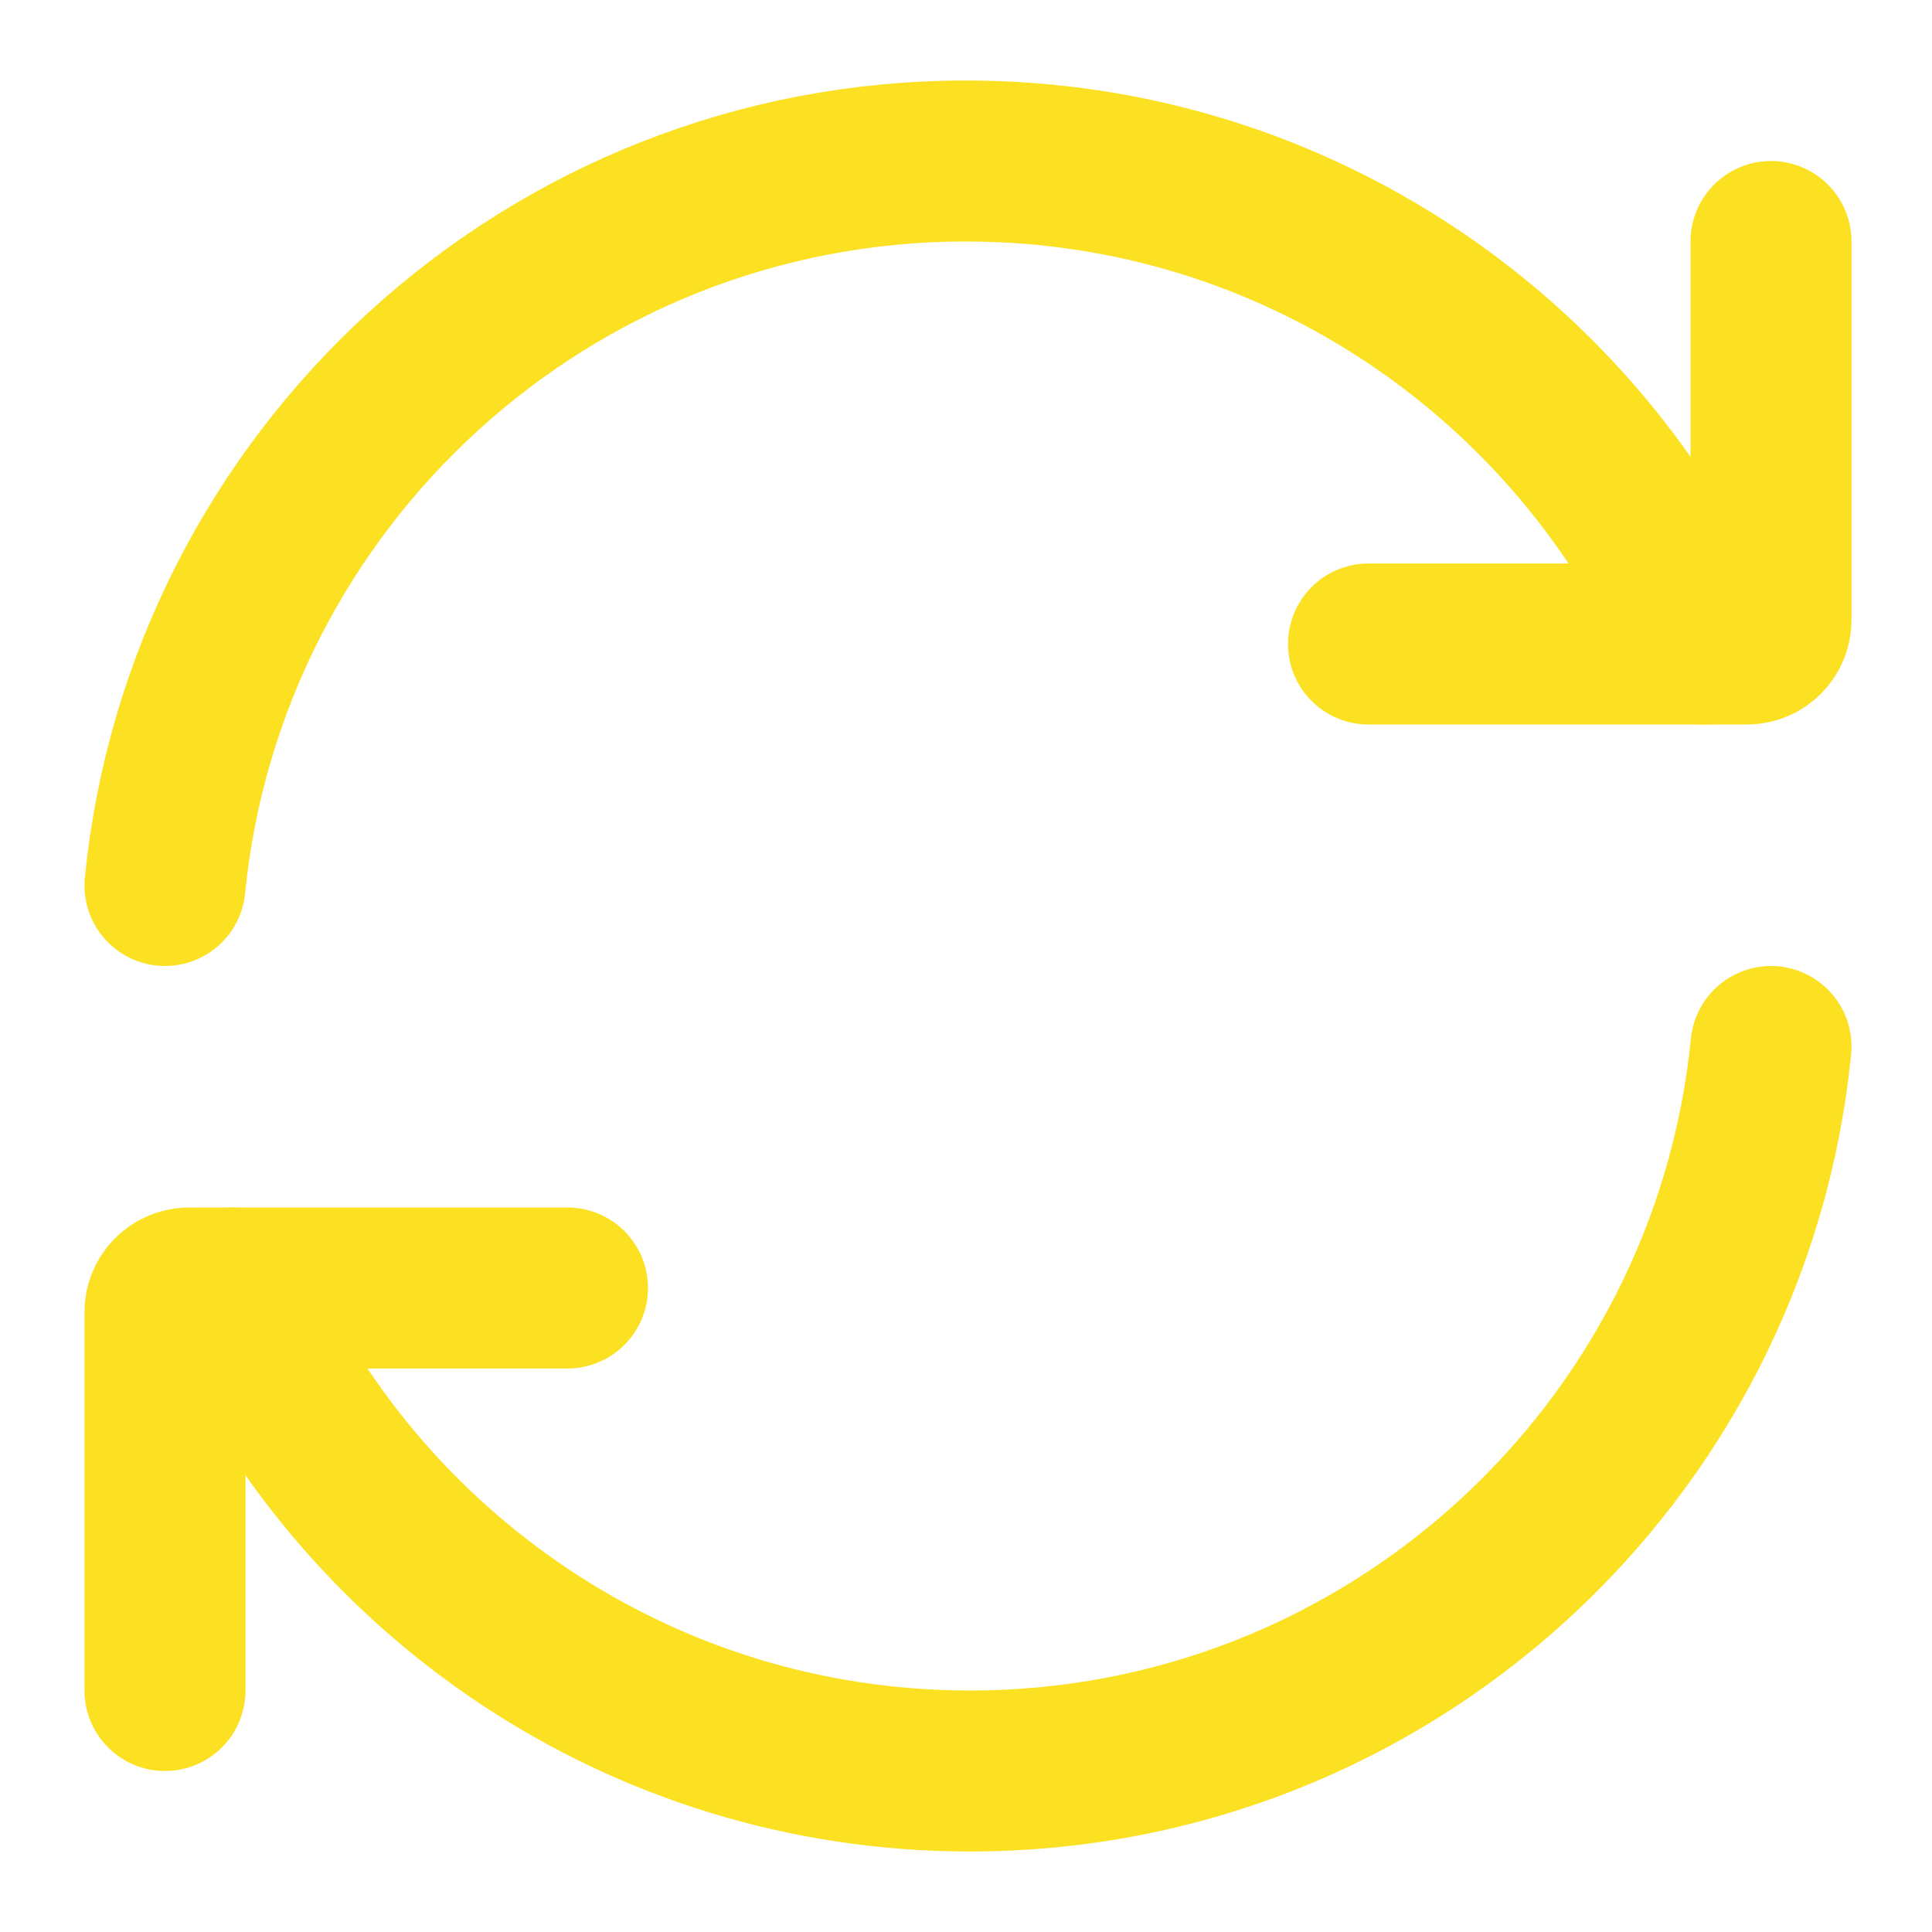
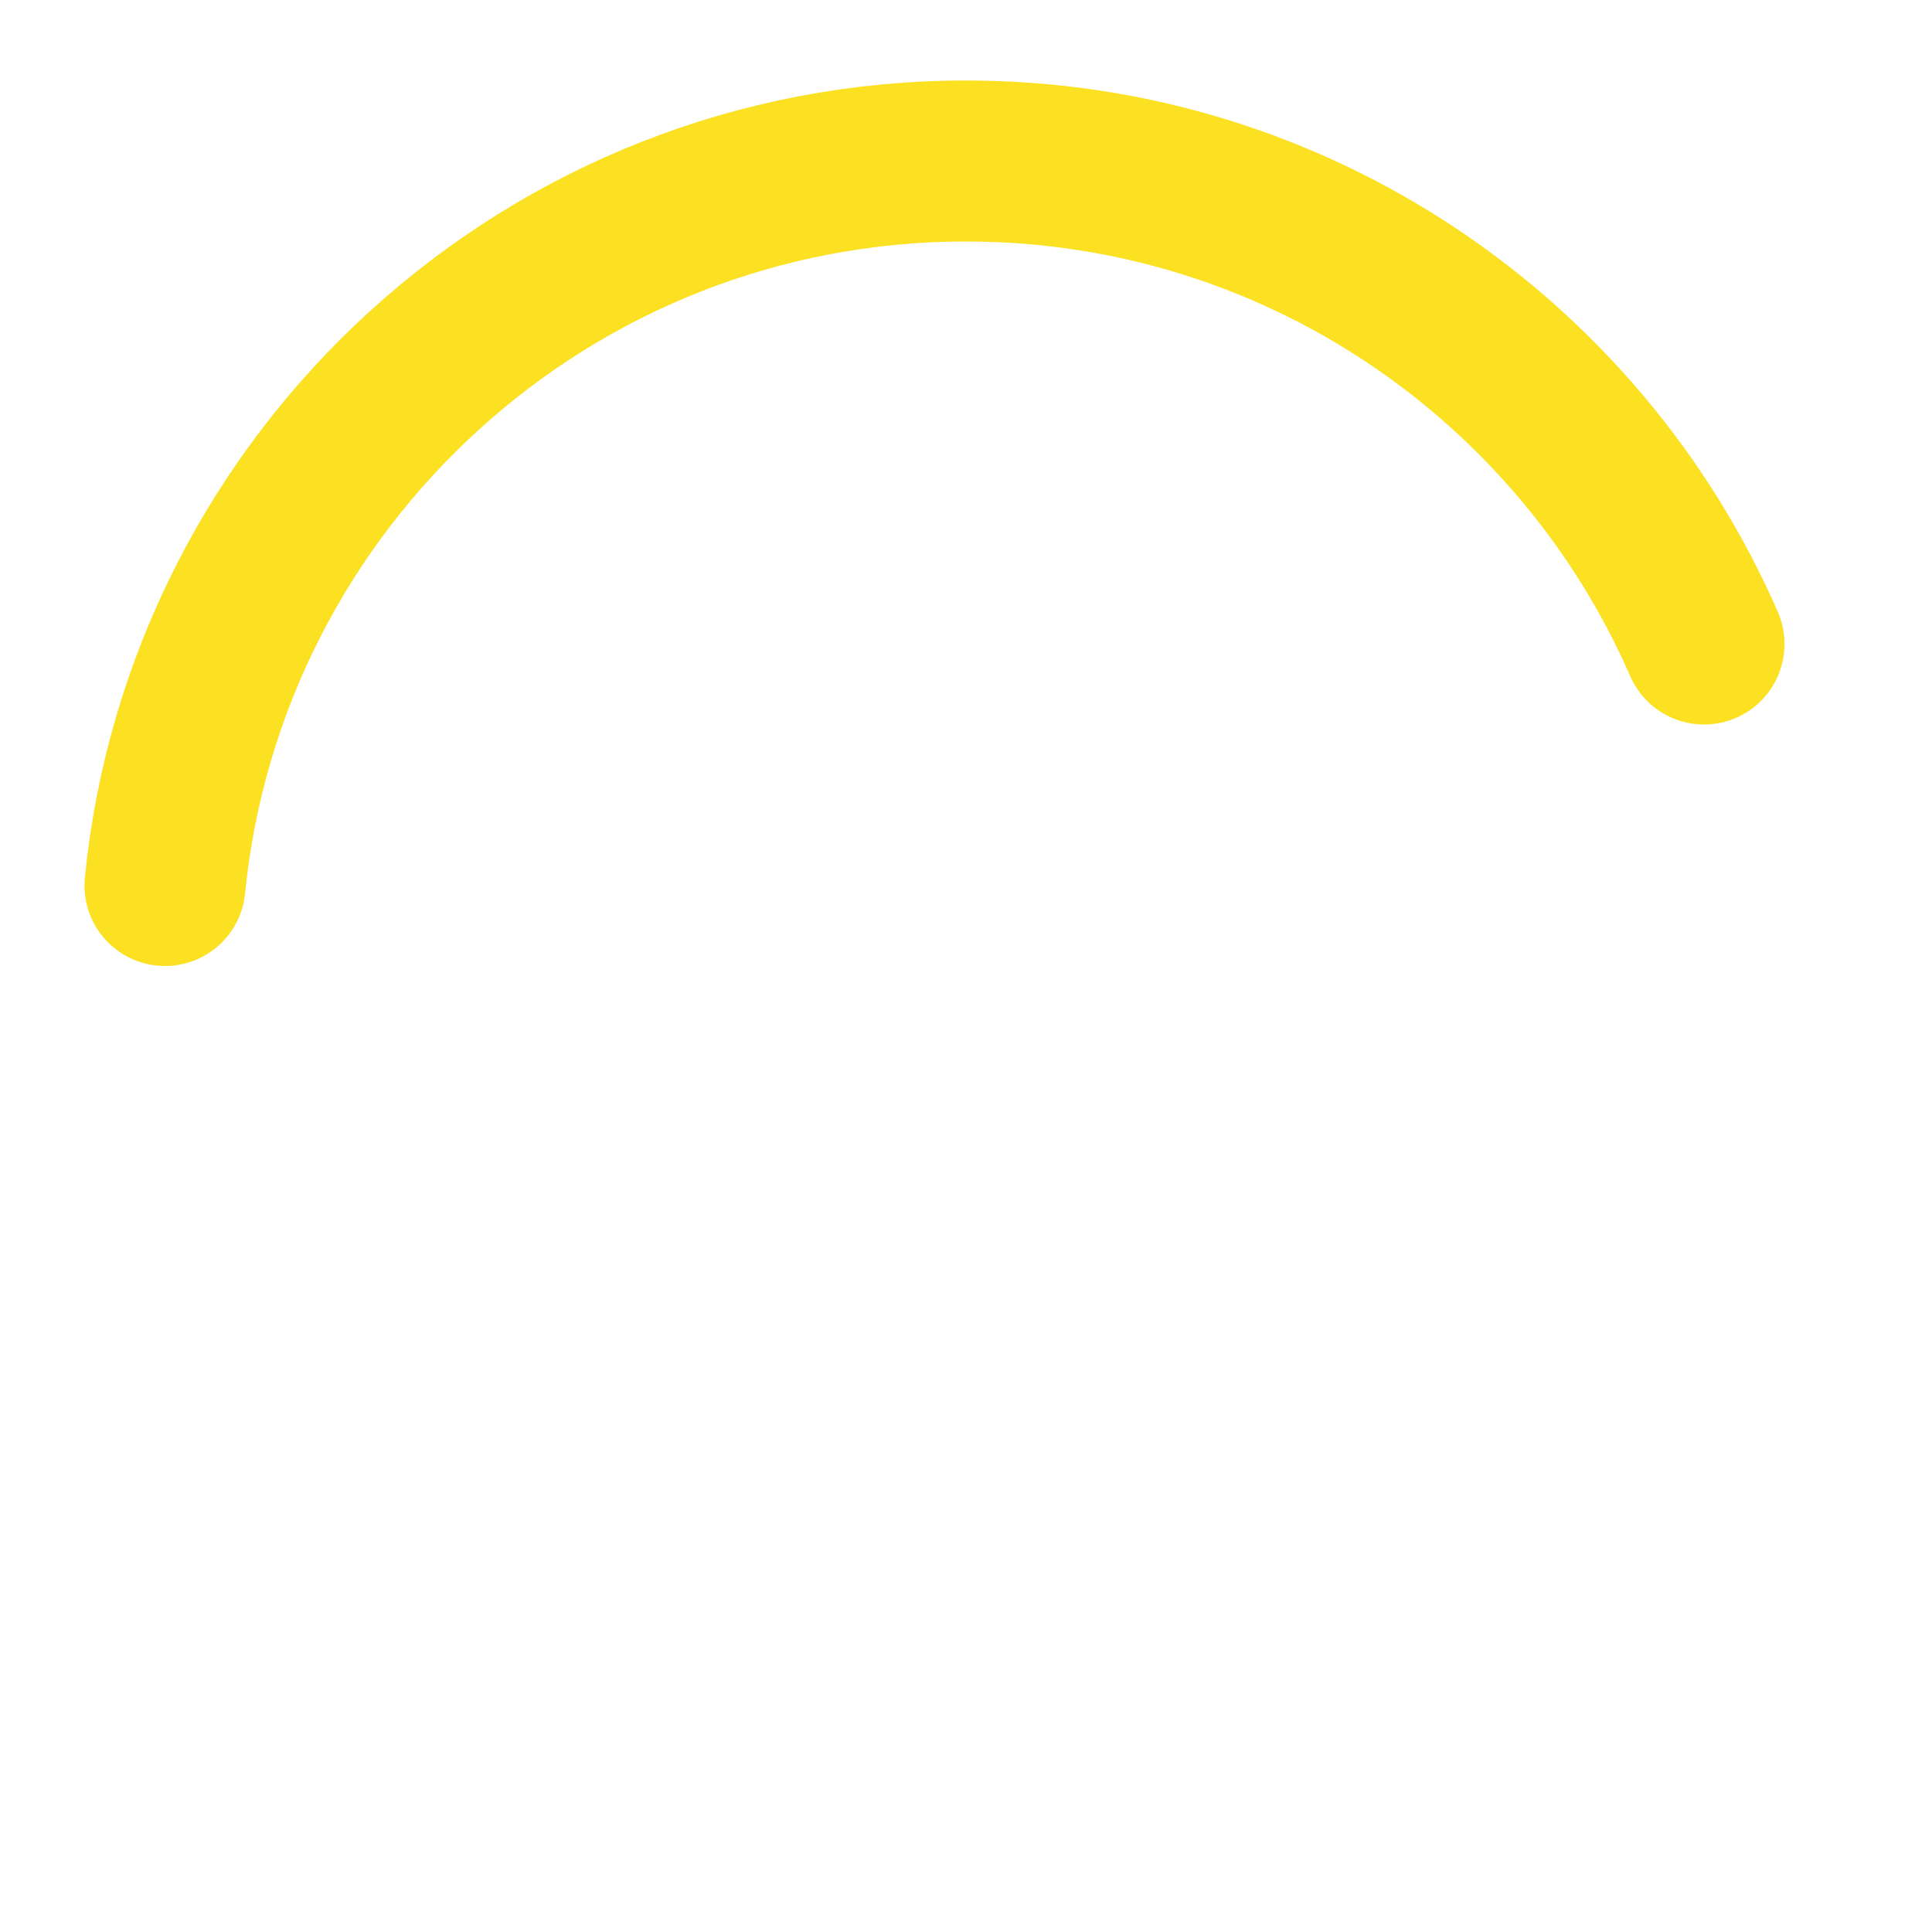
<svg xmlns="http://www.w3.org/2000/svg" width="48" height="48" viewBox="0 0 48 48" fill="none">
  <g id="refresh-double">
    <path id="Ellipse" d="M42.336 16C39.25 8.936 32.201 4 24 4C13.629 4 5.102 11.893 4.099 22" stroke="#FBE122" stroke-width="4" stroke-linecap="round" stroke-linejoin="round" />
-     <path id="Ellipse_2" d="M34 16H43.4C43.731 16 44 15.731 44 15.4V6" stroke="#FBE122" stroke-width="4" stroke-linecap="round" stroke-linejoin="round" />
-     <path id="Ellipse_3" d="M5.763 32C8.849 39.064 15.898 44 24.099 44C34.469 44 42.997 36.107 44 26" stroke="#FBE122" stroke-width="4" stroke-linecap="round" stroke-linejoin="round" />
-     <path id="Ellipse_4" d="M14.099 32H4.699C4.367 32 4.099 32.269 4.099 32.6V42" stroke="#FBE122" stroke-width="4" stroke-linecap="round" stroke-linejoin="round" />
  </g>
</svg>